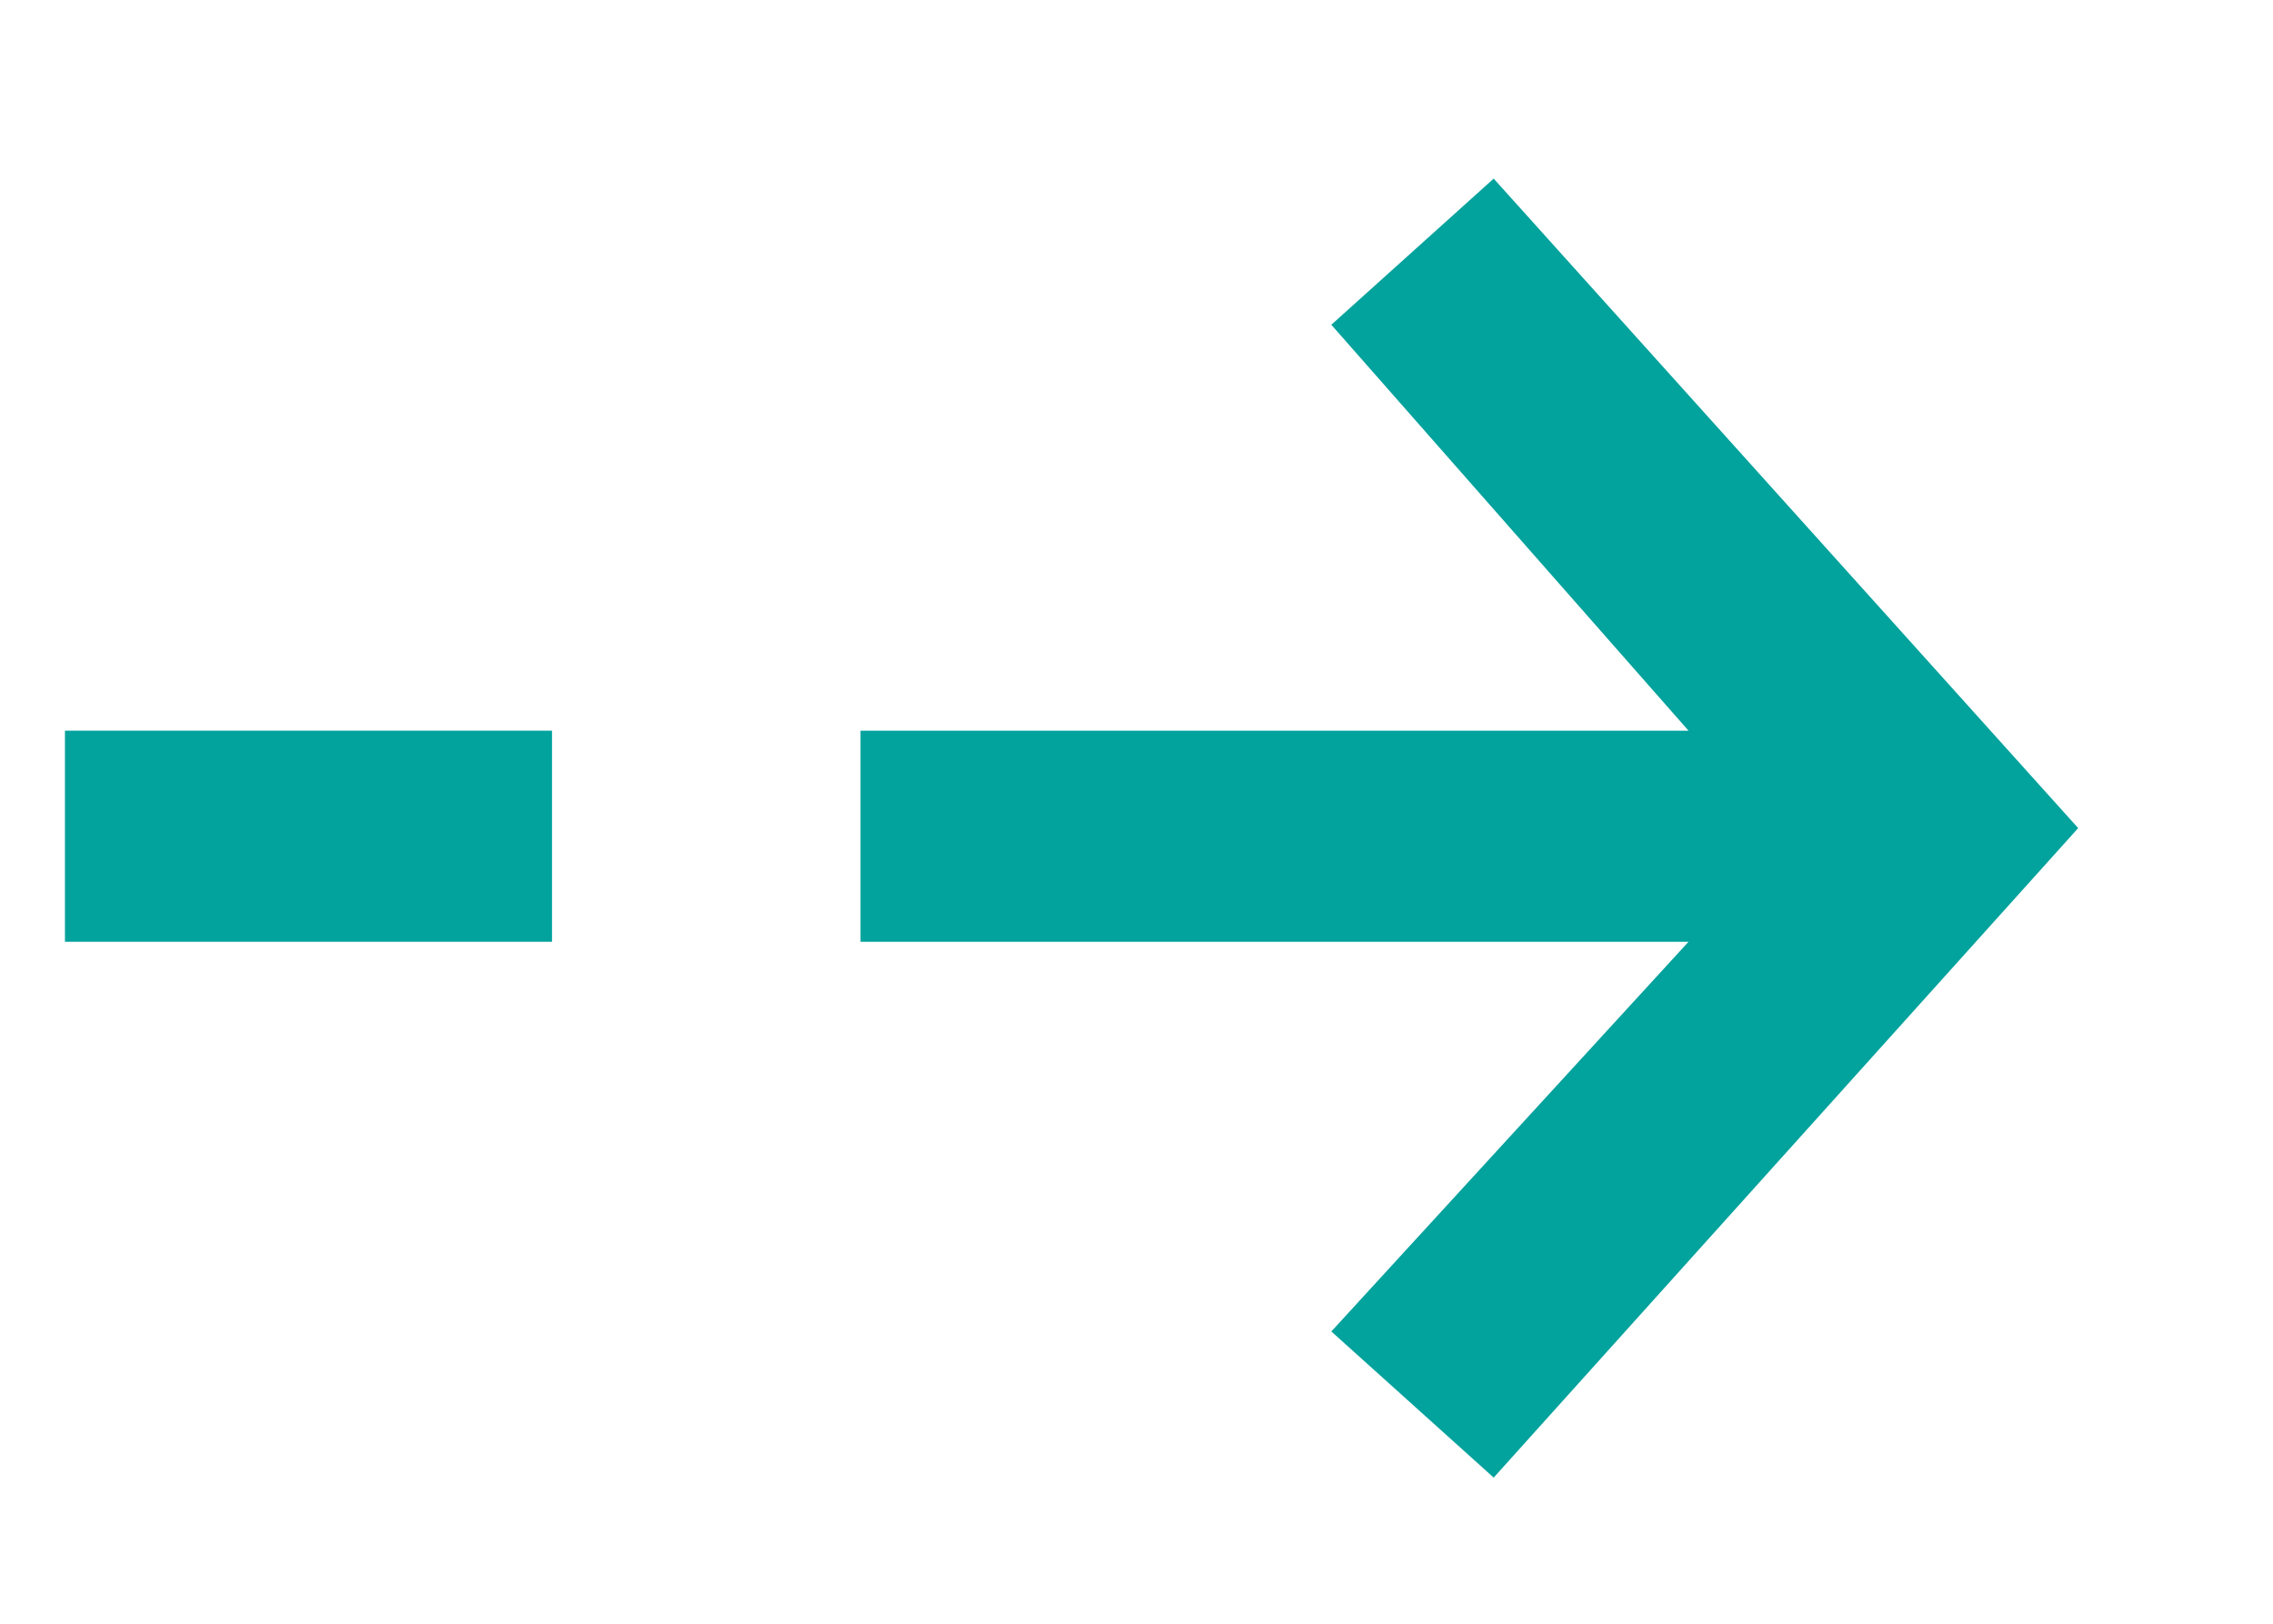
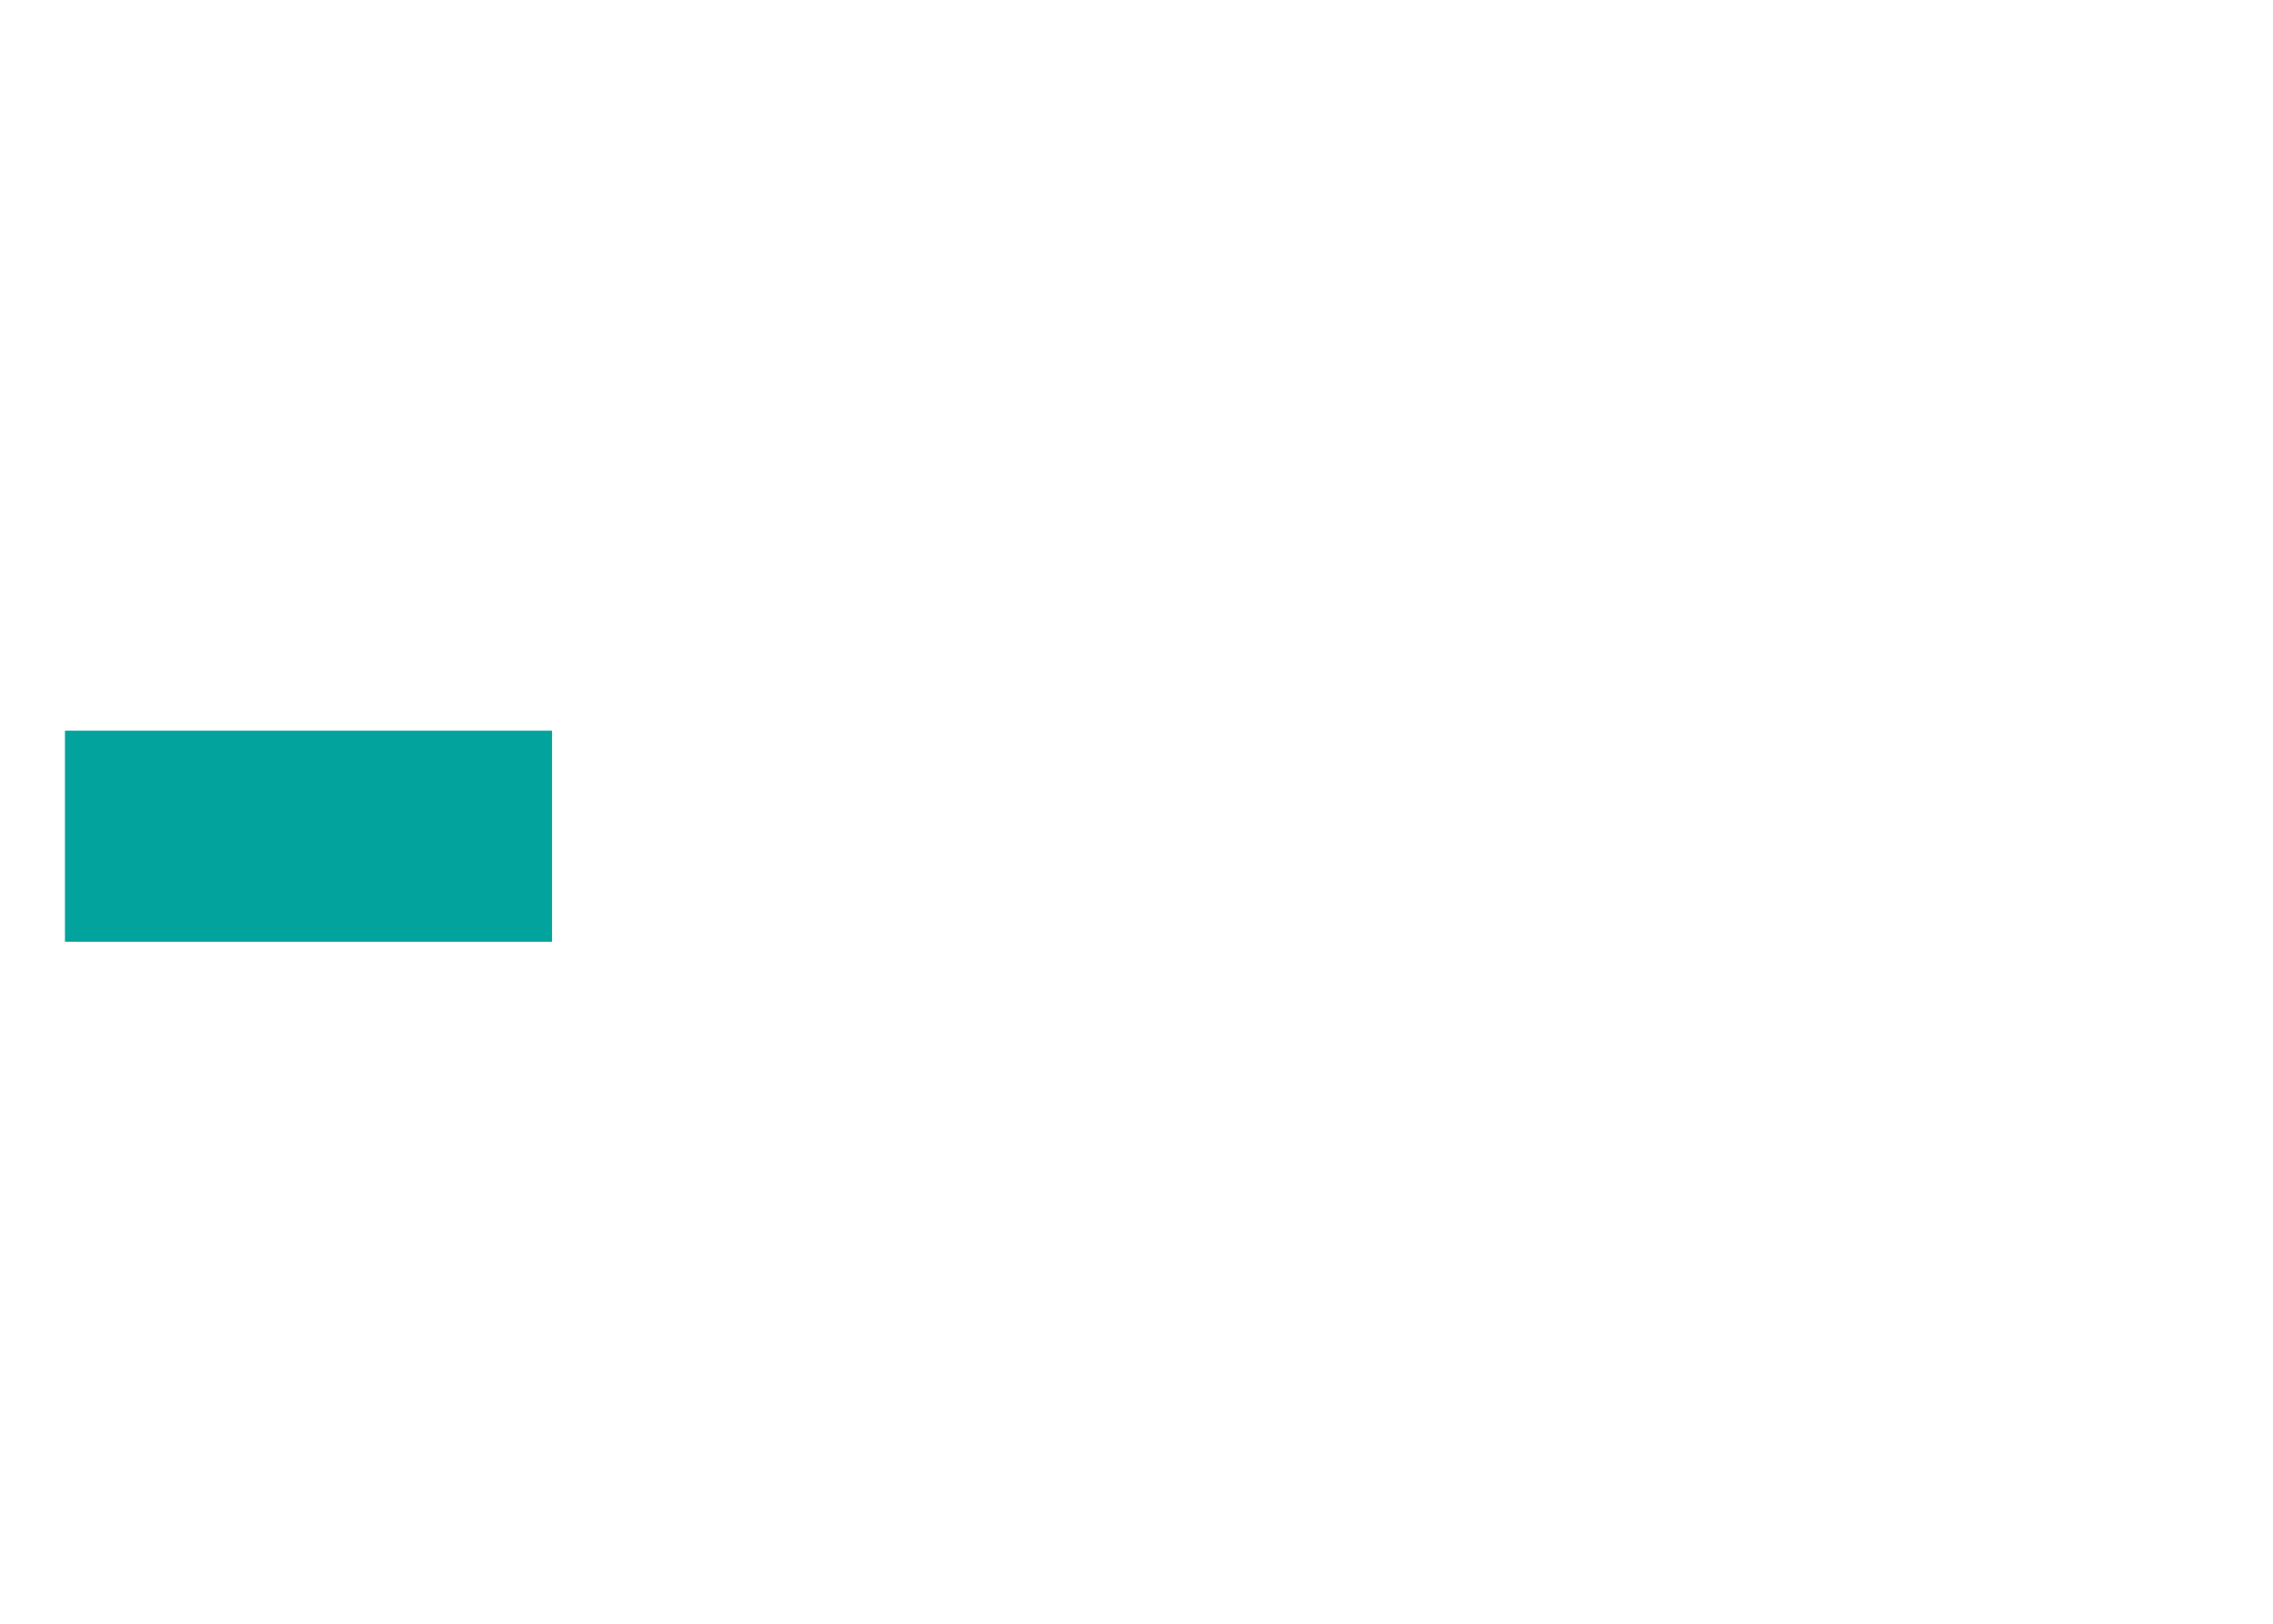
<svg xmlns="http://www.w3.org/2000/svg" version="1.1" id="Calque_1" x="0px" y="0px" viewBox="0 0 14 10" style="enable-background:new 0 0 14 10;" xml:space="preserve">
  <style type="text/css">
	.st0{fill:#02A29D;}
</style>
  <g>
-     <polygon class="st0" points="8.2,8.2 9.2,9.1 12.8,5.1 9.2,1.1 8.2,2 10.4,4.5 5.3,4.5 5.3,5.8 10.4,5.8  " />
    <rect x="0.4" y="4.5" class="st0" width="3" height="1.3" />
  </g>
</svg>